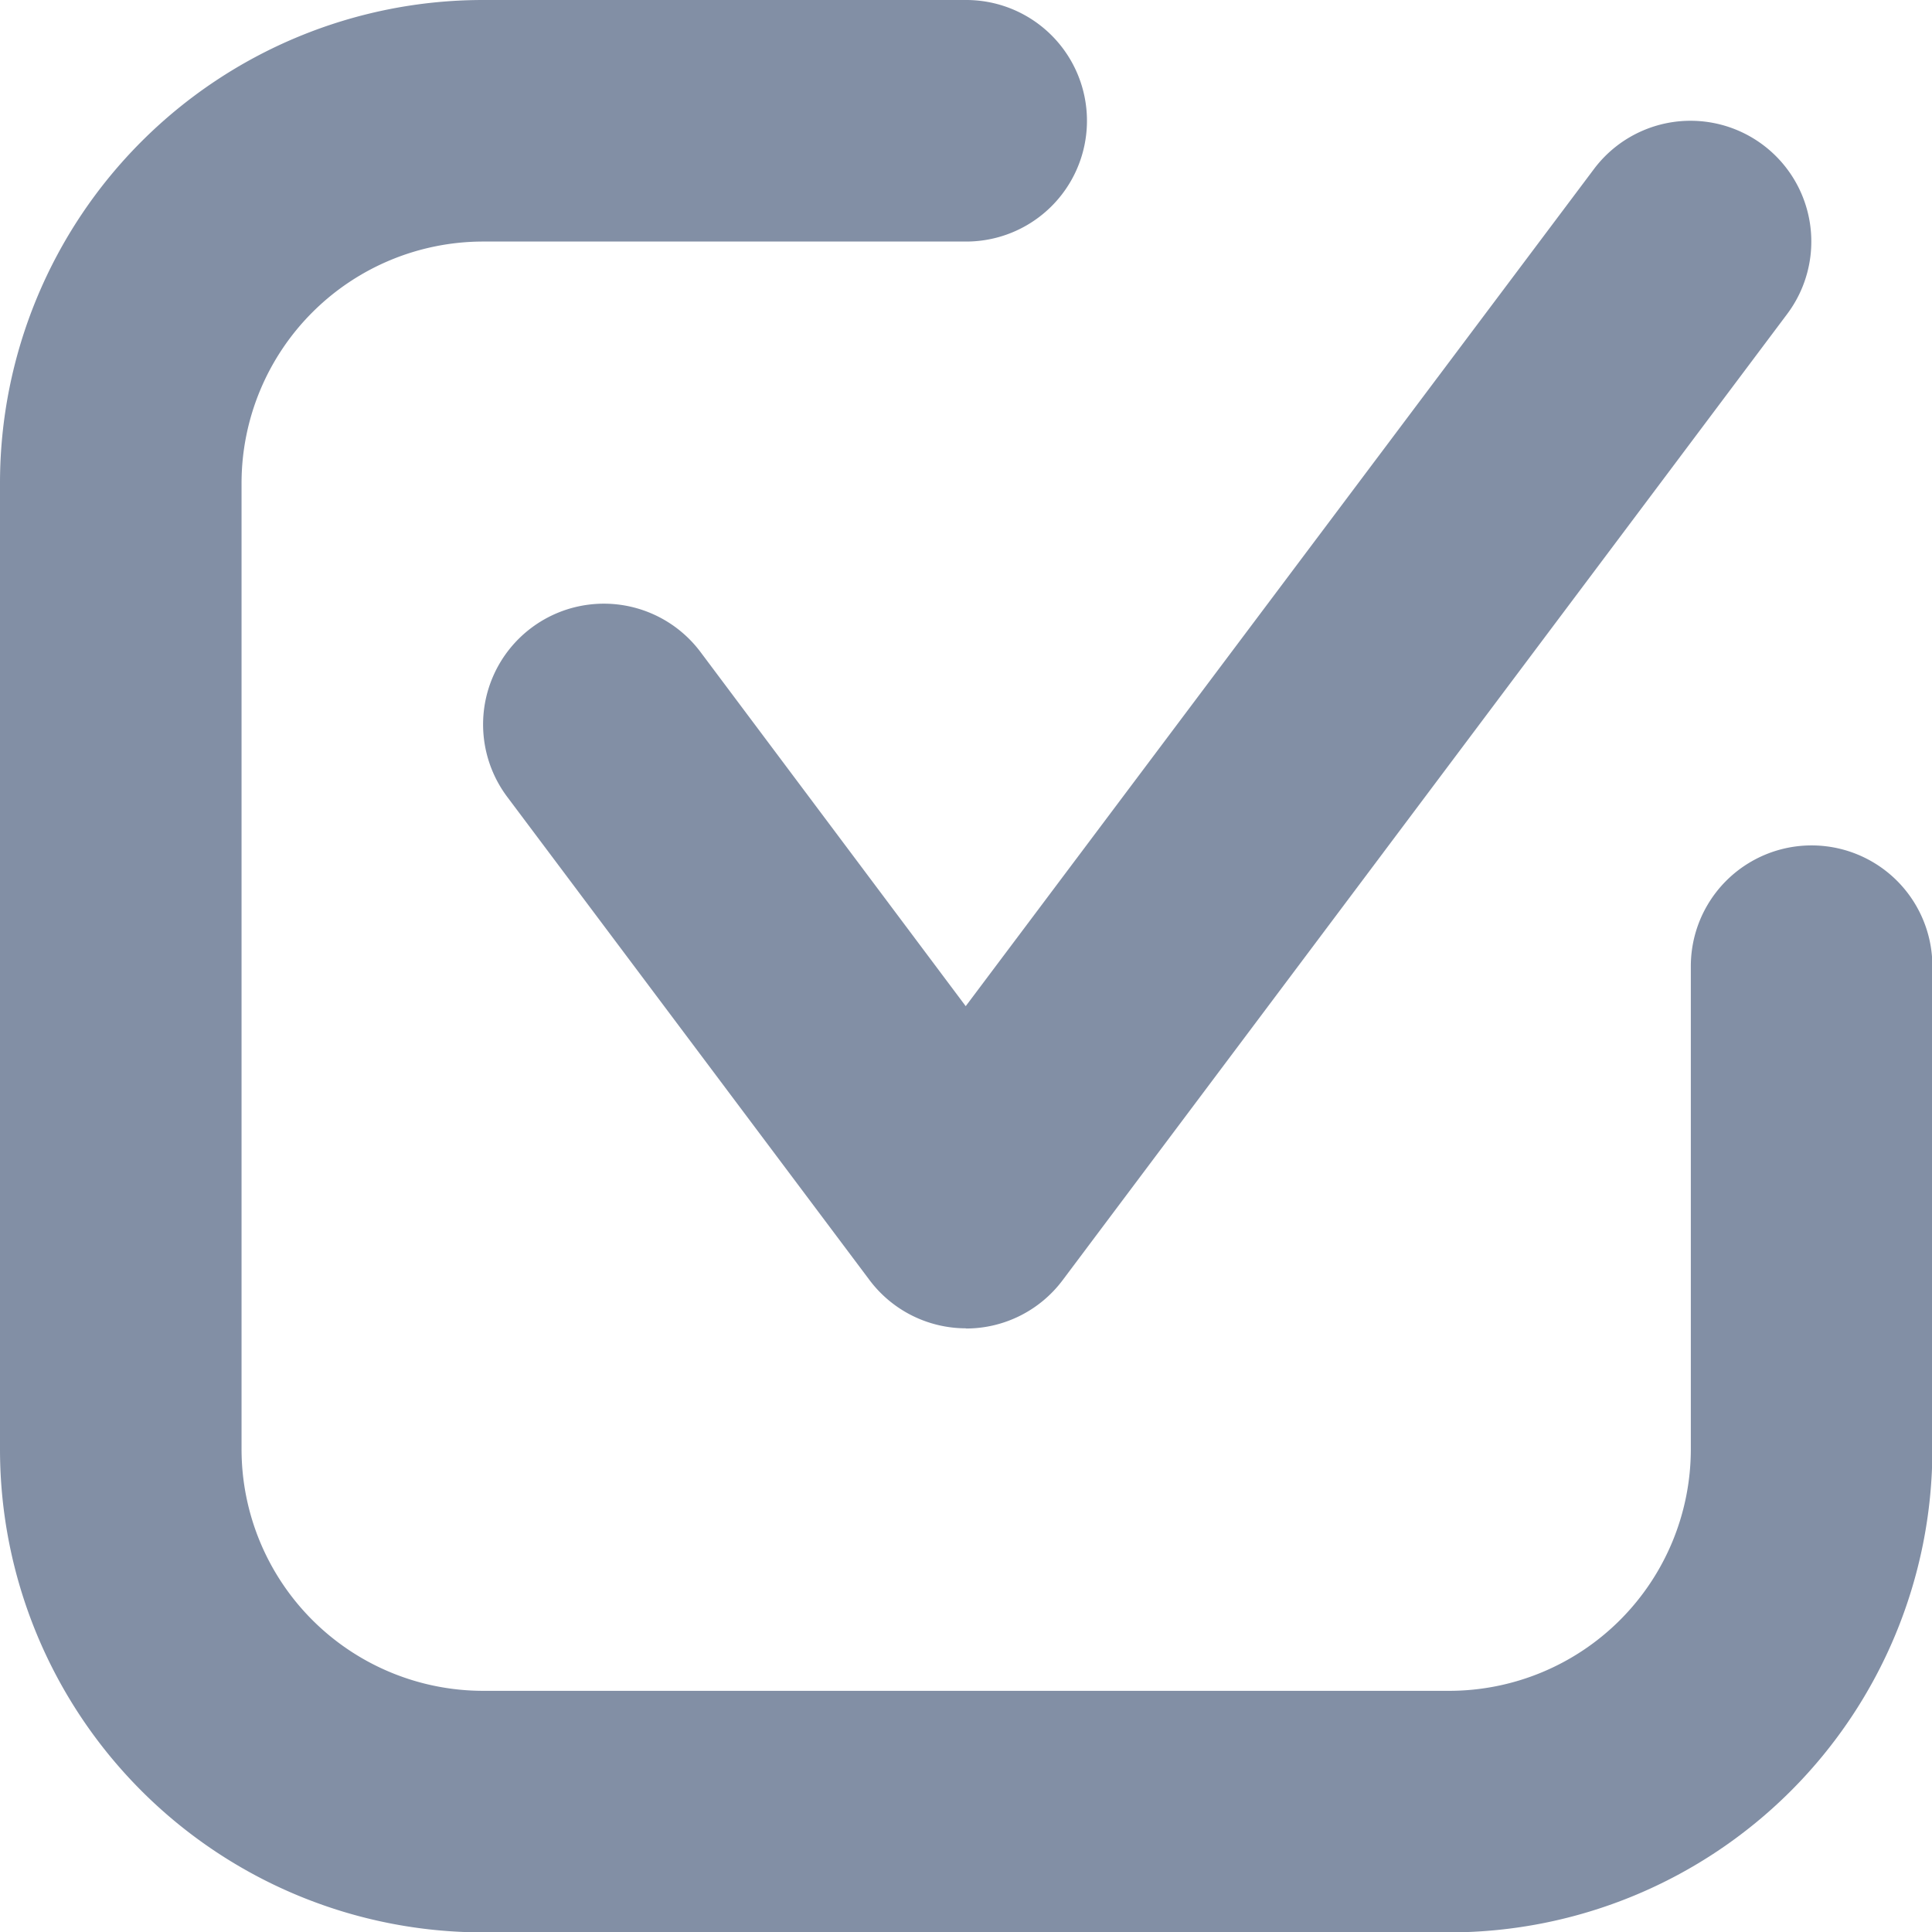
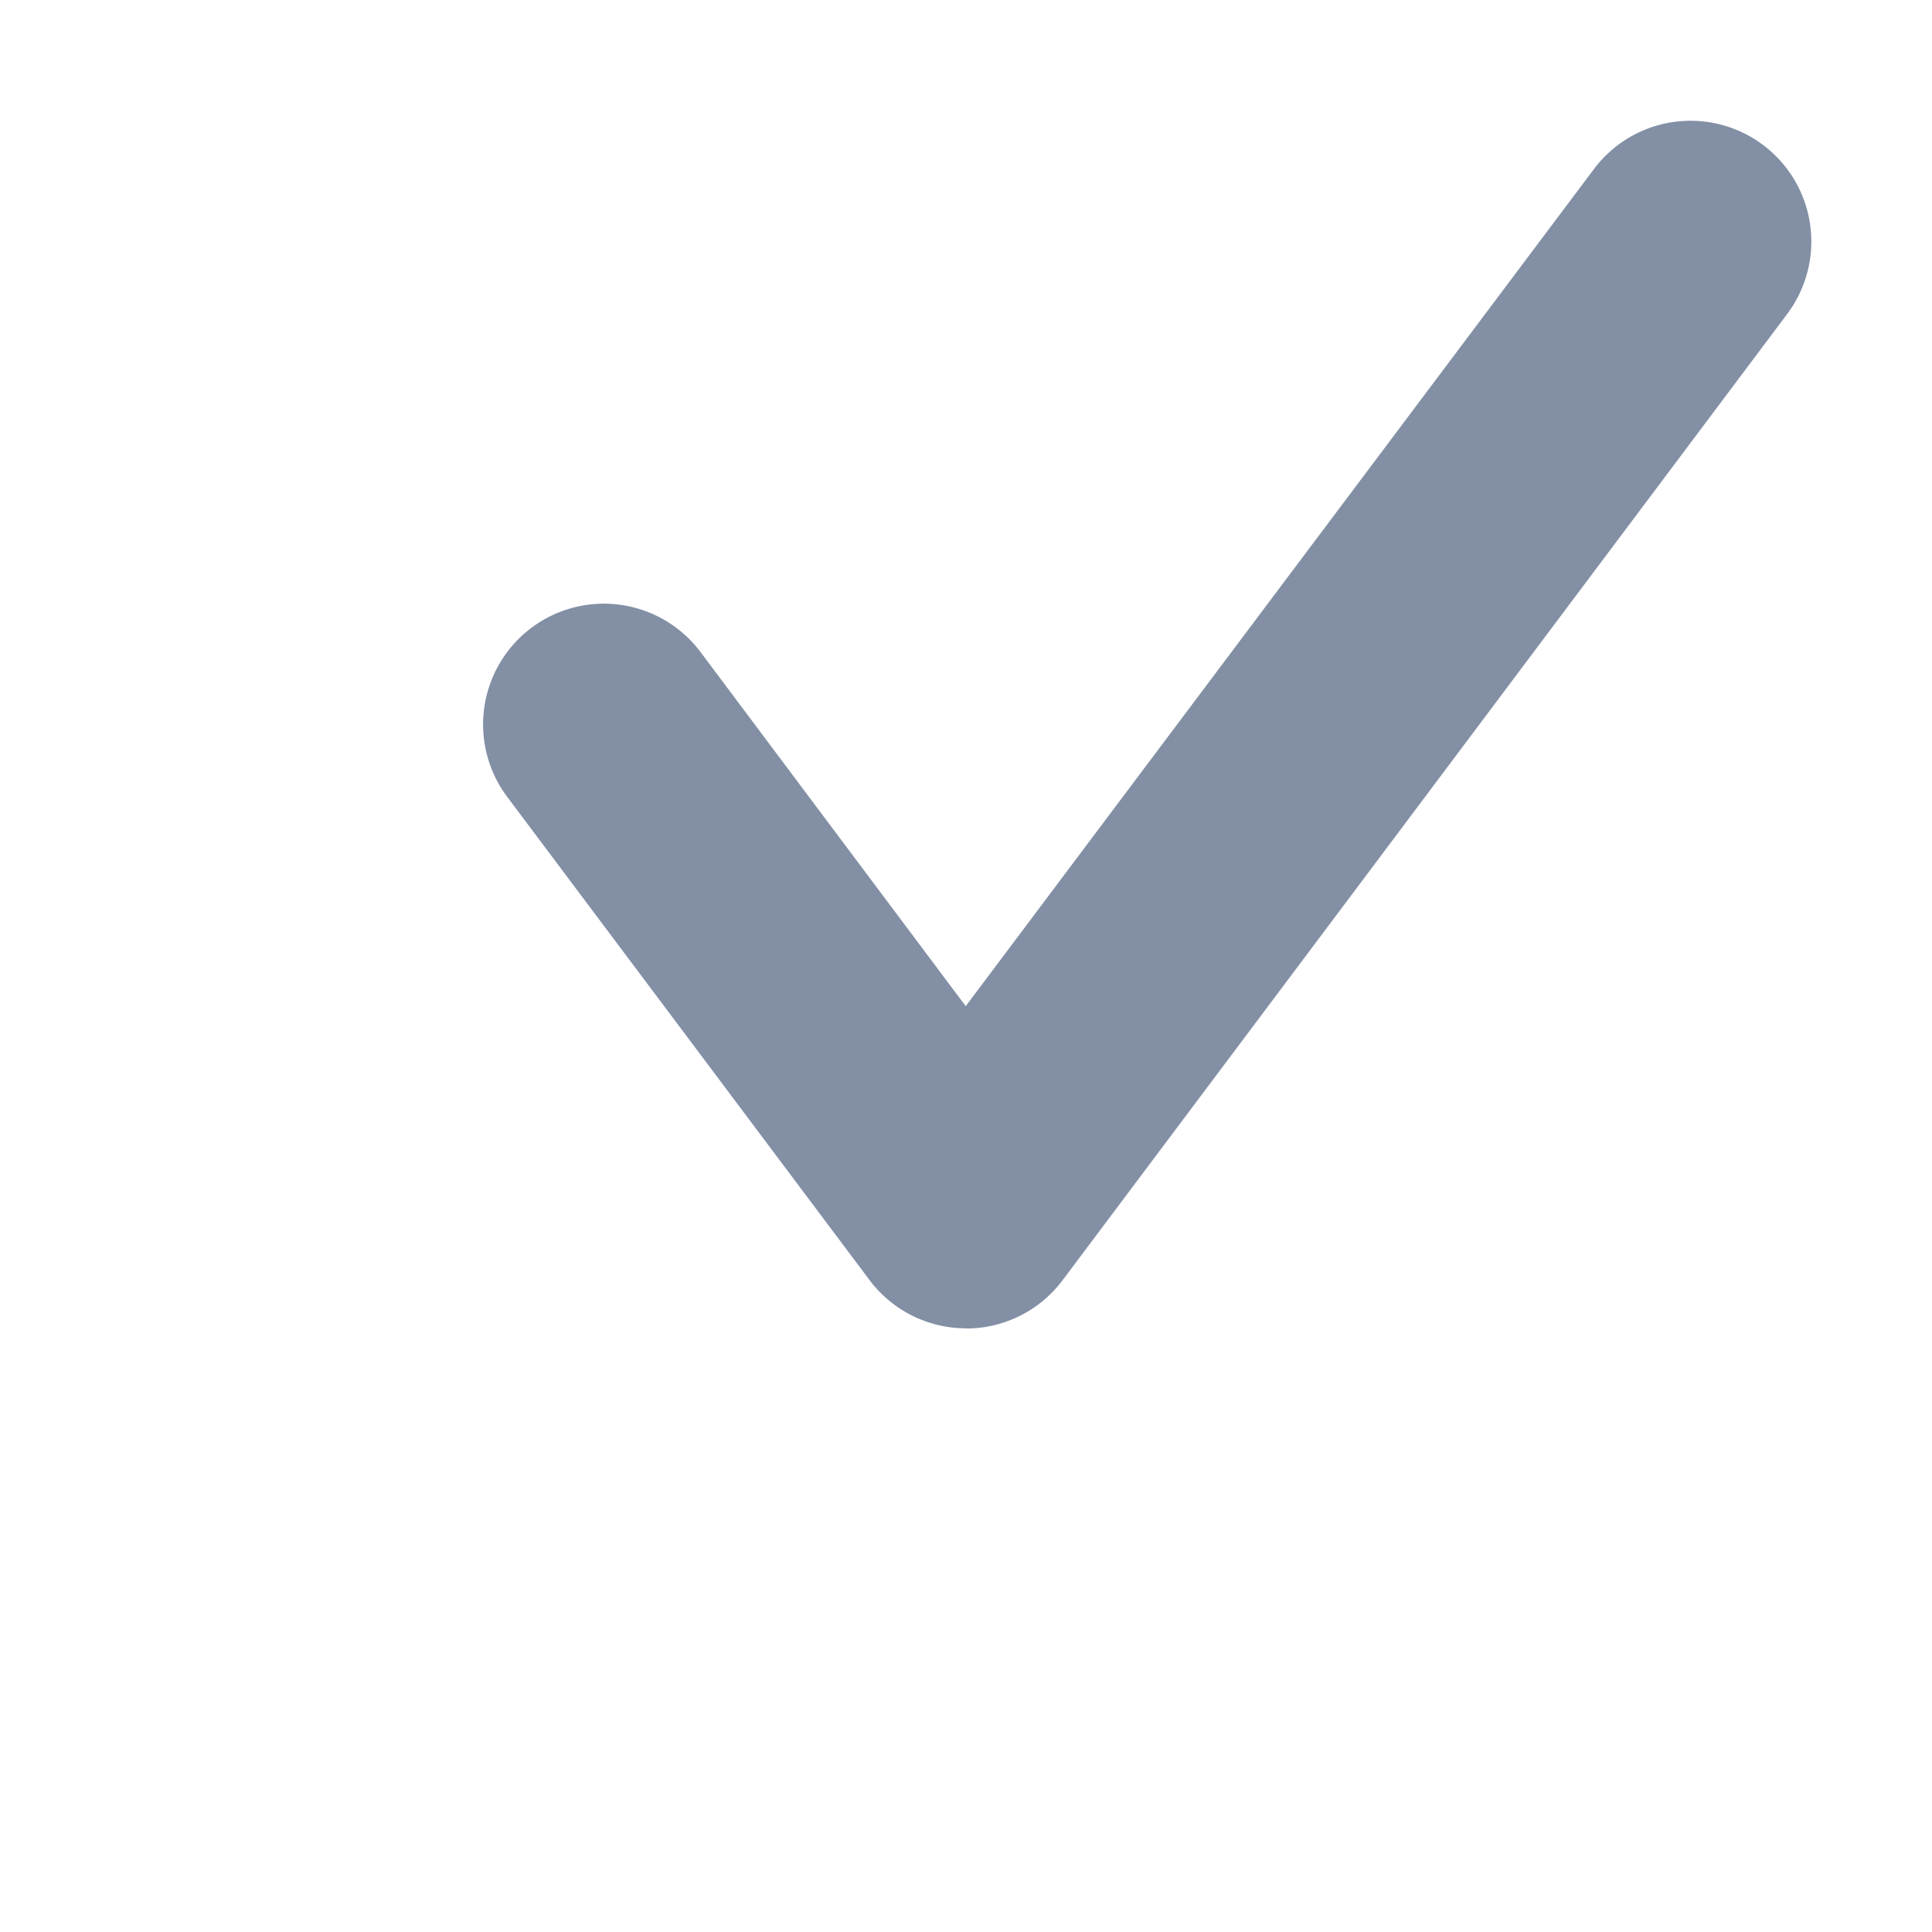
<svg xmlns="http://www.w3.org/2000/svg" width="20.396" height="20.396" viewBox="0 0 20.396 20.396">
  <g id="Grupo_7918" data-name="Grupo 7918" transform="translate(-1133 -853)">
    <path id="Caminho_2744" data-name="Caminho 2744" d="M9.1,13.748a1.274,1.274,0,0,1-1.02-.51l-3.824-5.1a1.275,1.275,0,0,1,2.04-1.53l2.8,3.739L15.728,1.51a1.275,1.275,0,0,1,2.04,1.53l-7.649,10.2a1.274,1.274,0,0,1-1.02.51" transform="translate(1134.099 853.275)" fill="#828fa5" />
-     <path id="Caminho_2745" data-name="Caminho 2745" d="M15.3,20.4H5.1A5.1,5.1,0,0,1,0,15.3V5.1A5.1,5.1,0,0,1,5.1,0h5.1a1.275,1.275,0,0,1,0,2.55H5.1A2.552,2.552,0,0,0,2.55,5.1V15.3a2.552,2.552,0,0,0,2.55,2.55H15.3a2.552,2.552,0,0,0,2.55-2.55V10.2a1.275,1.275,0,0,1,2.55,0v5.1a5.1,5.1,0,0,1-5.1,5.1" transform="translate(1133 853)" fill="#828fa5" />
  </g>
</svg>